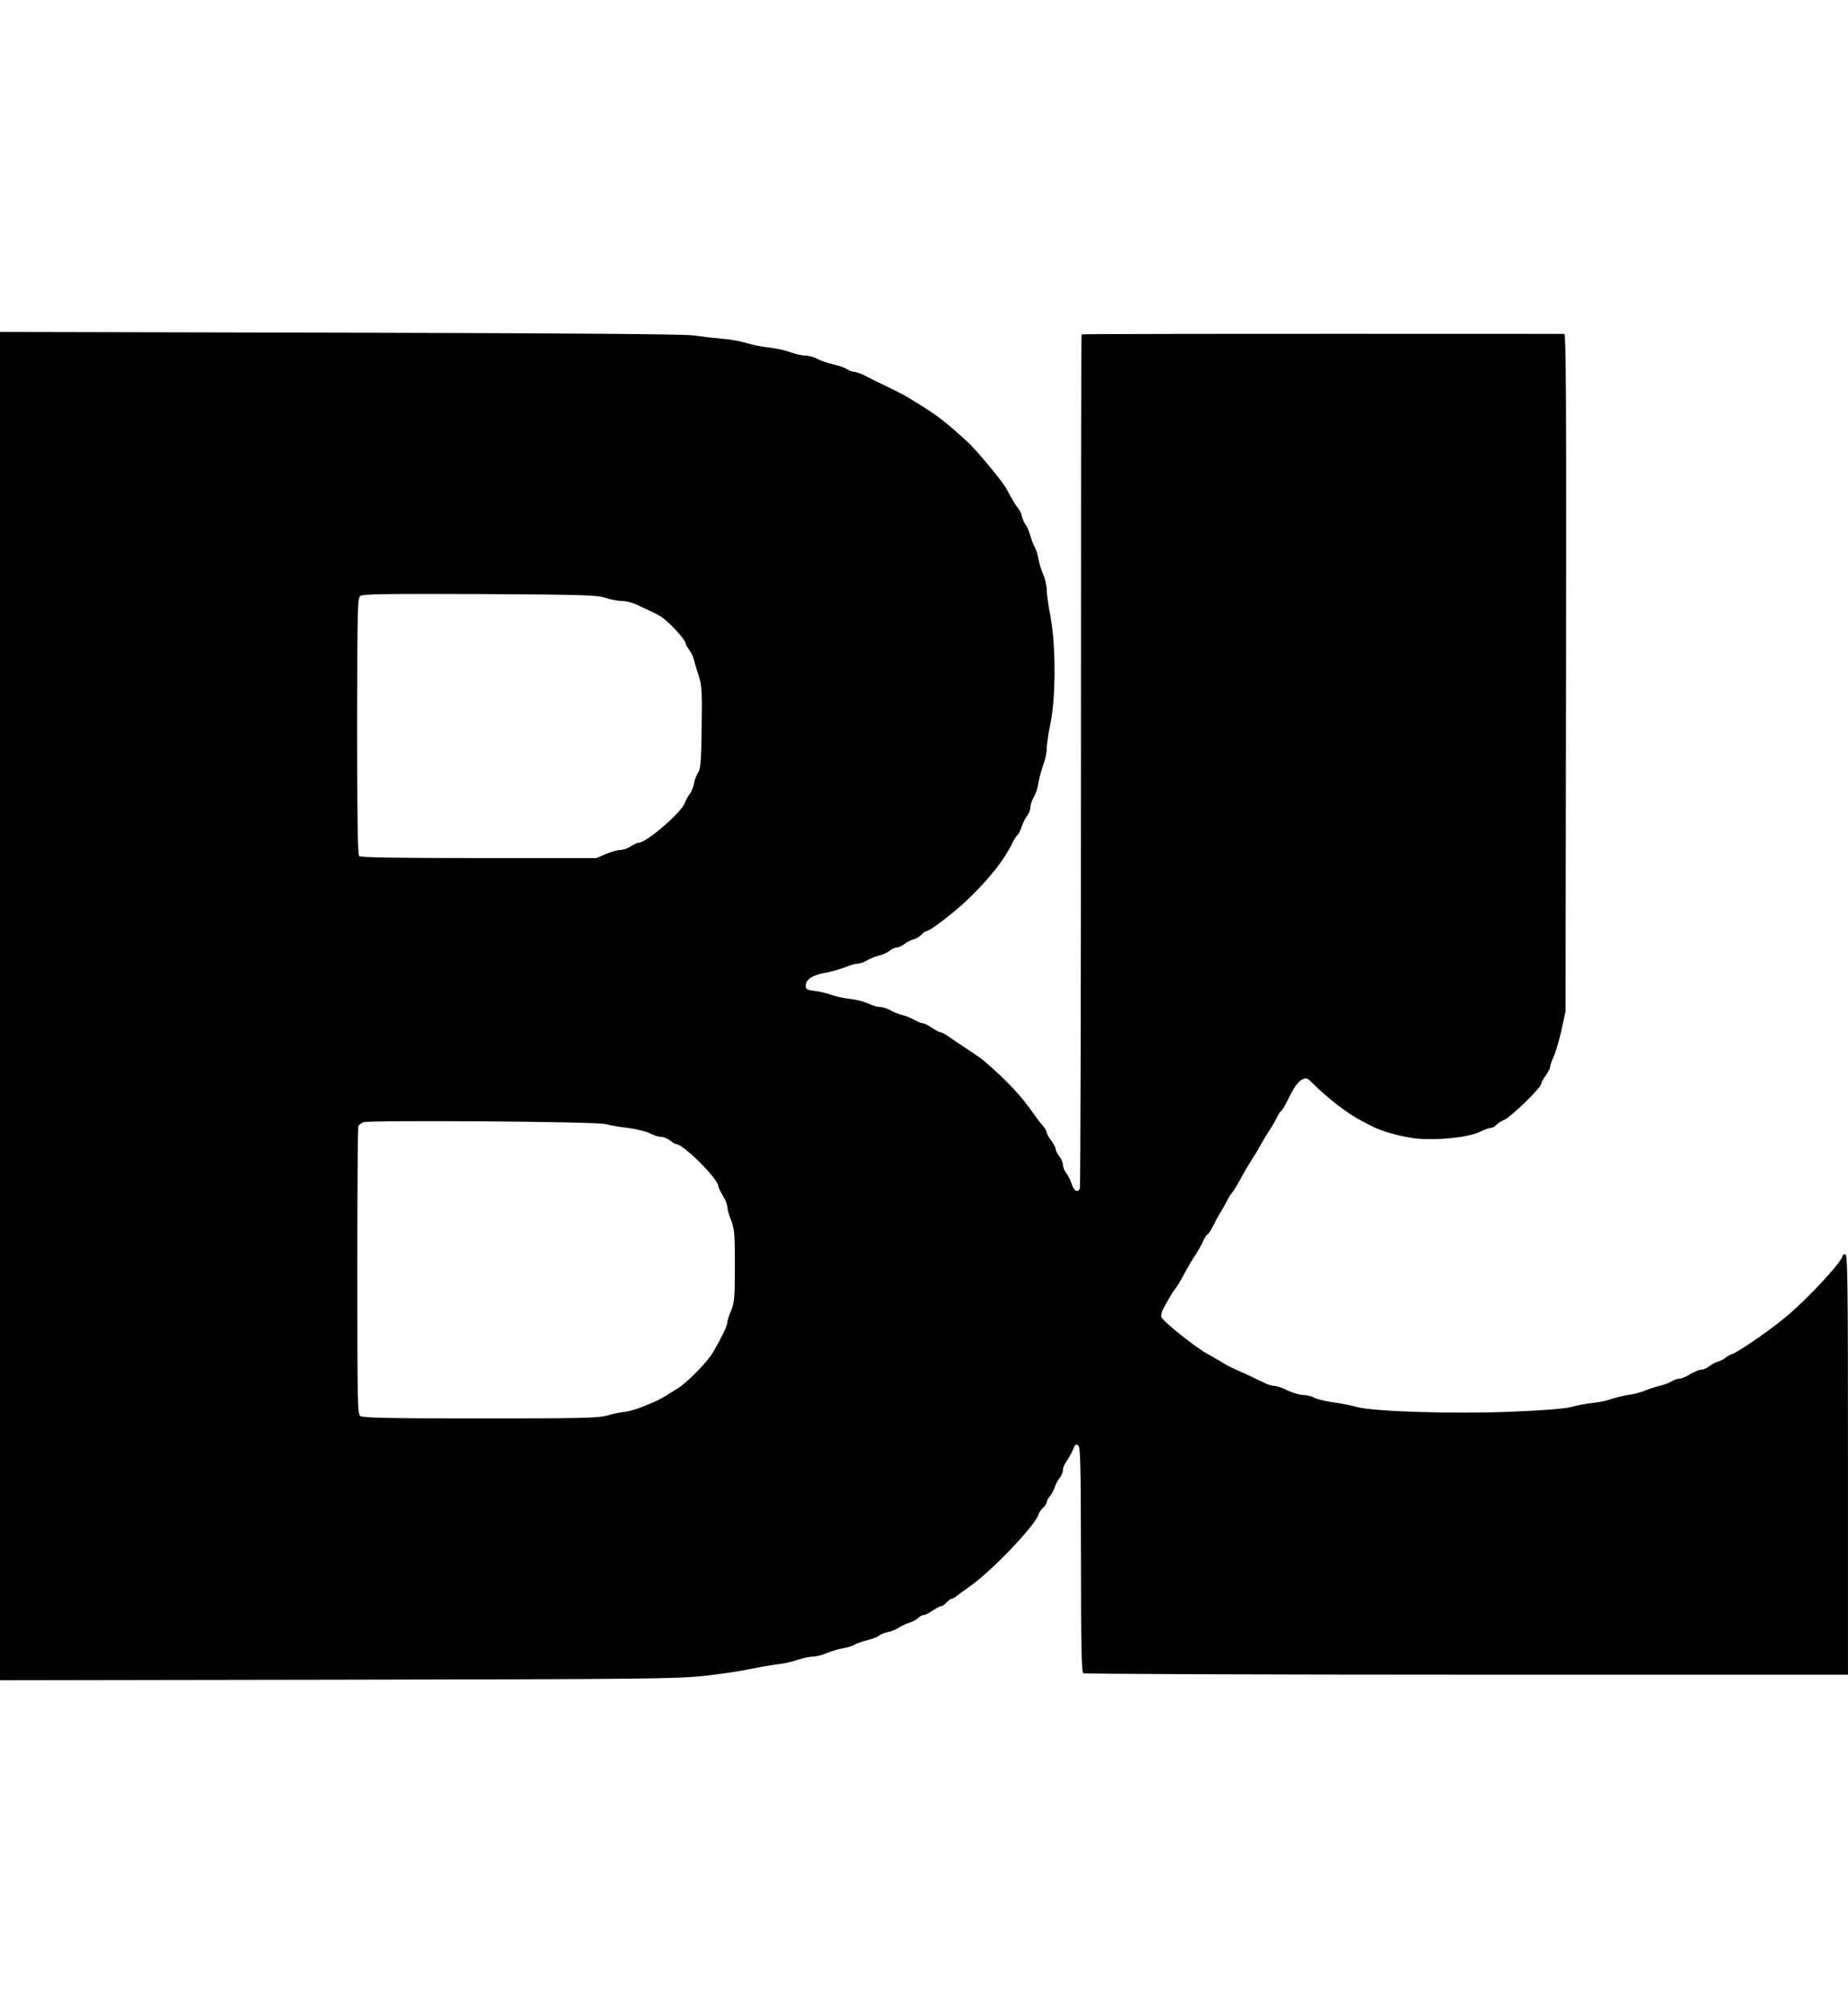
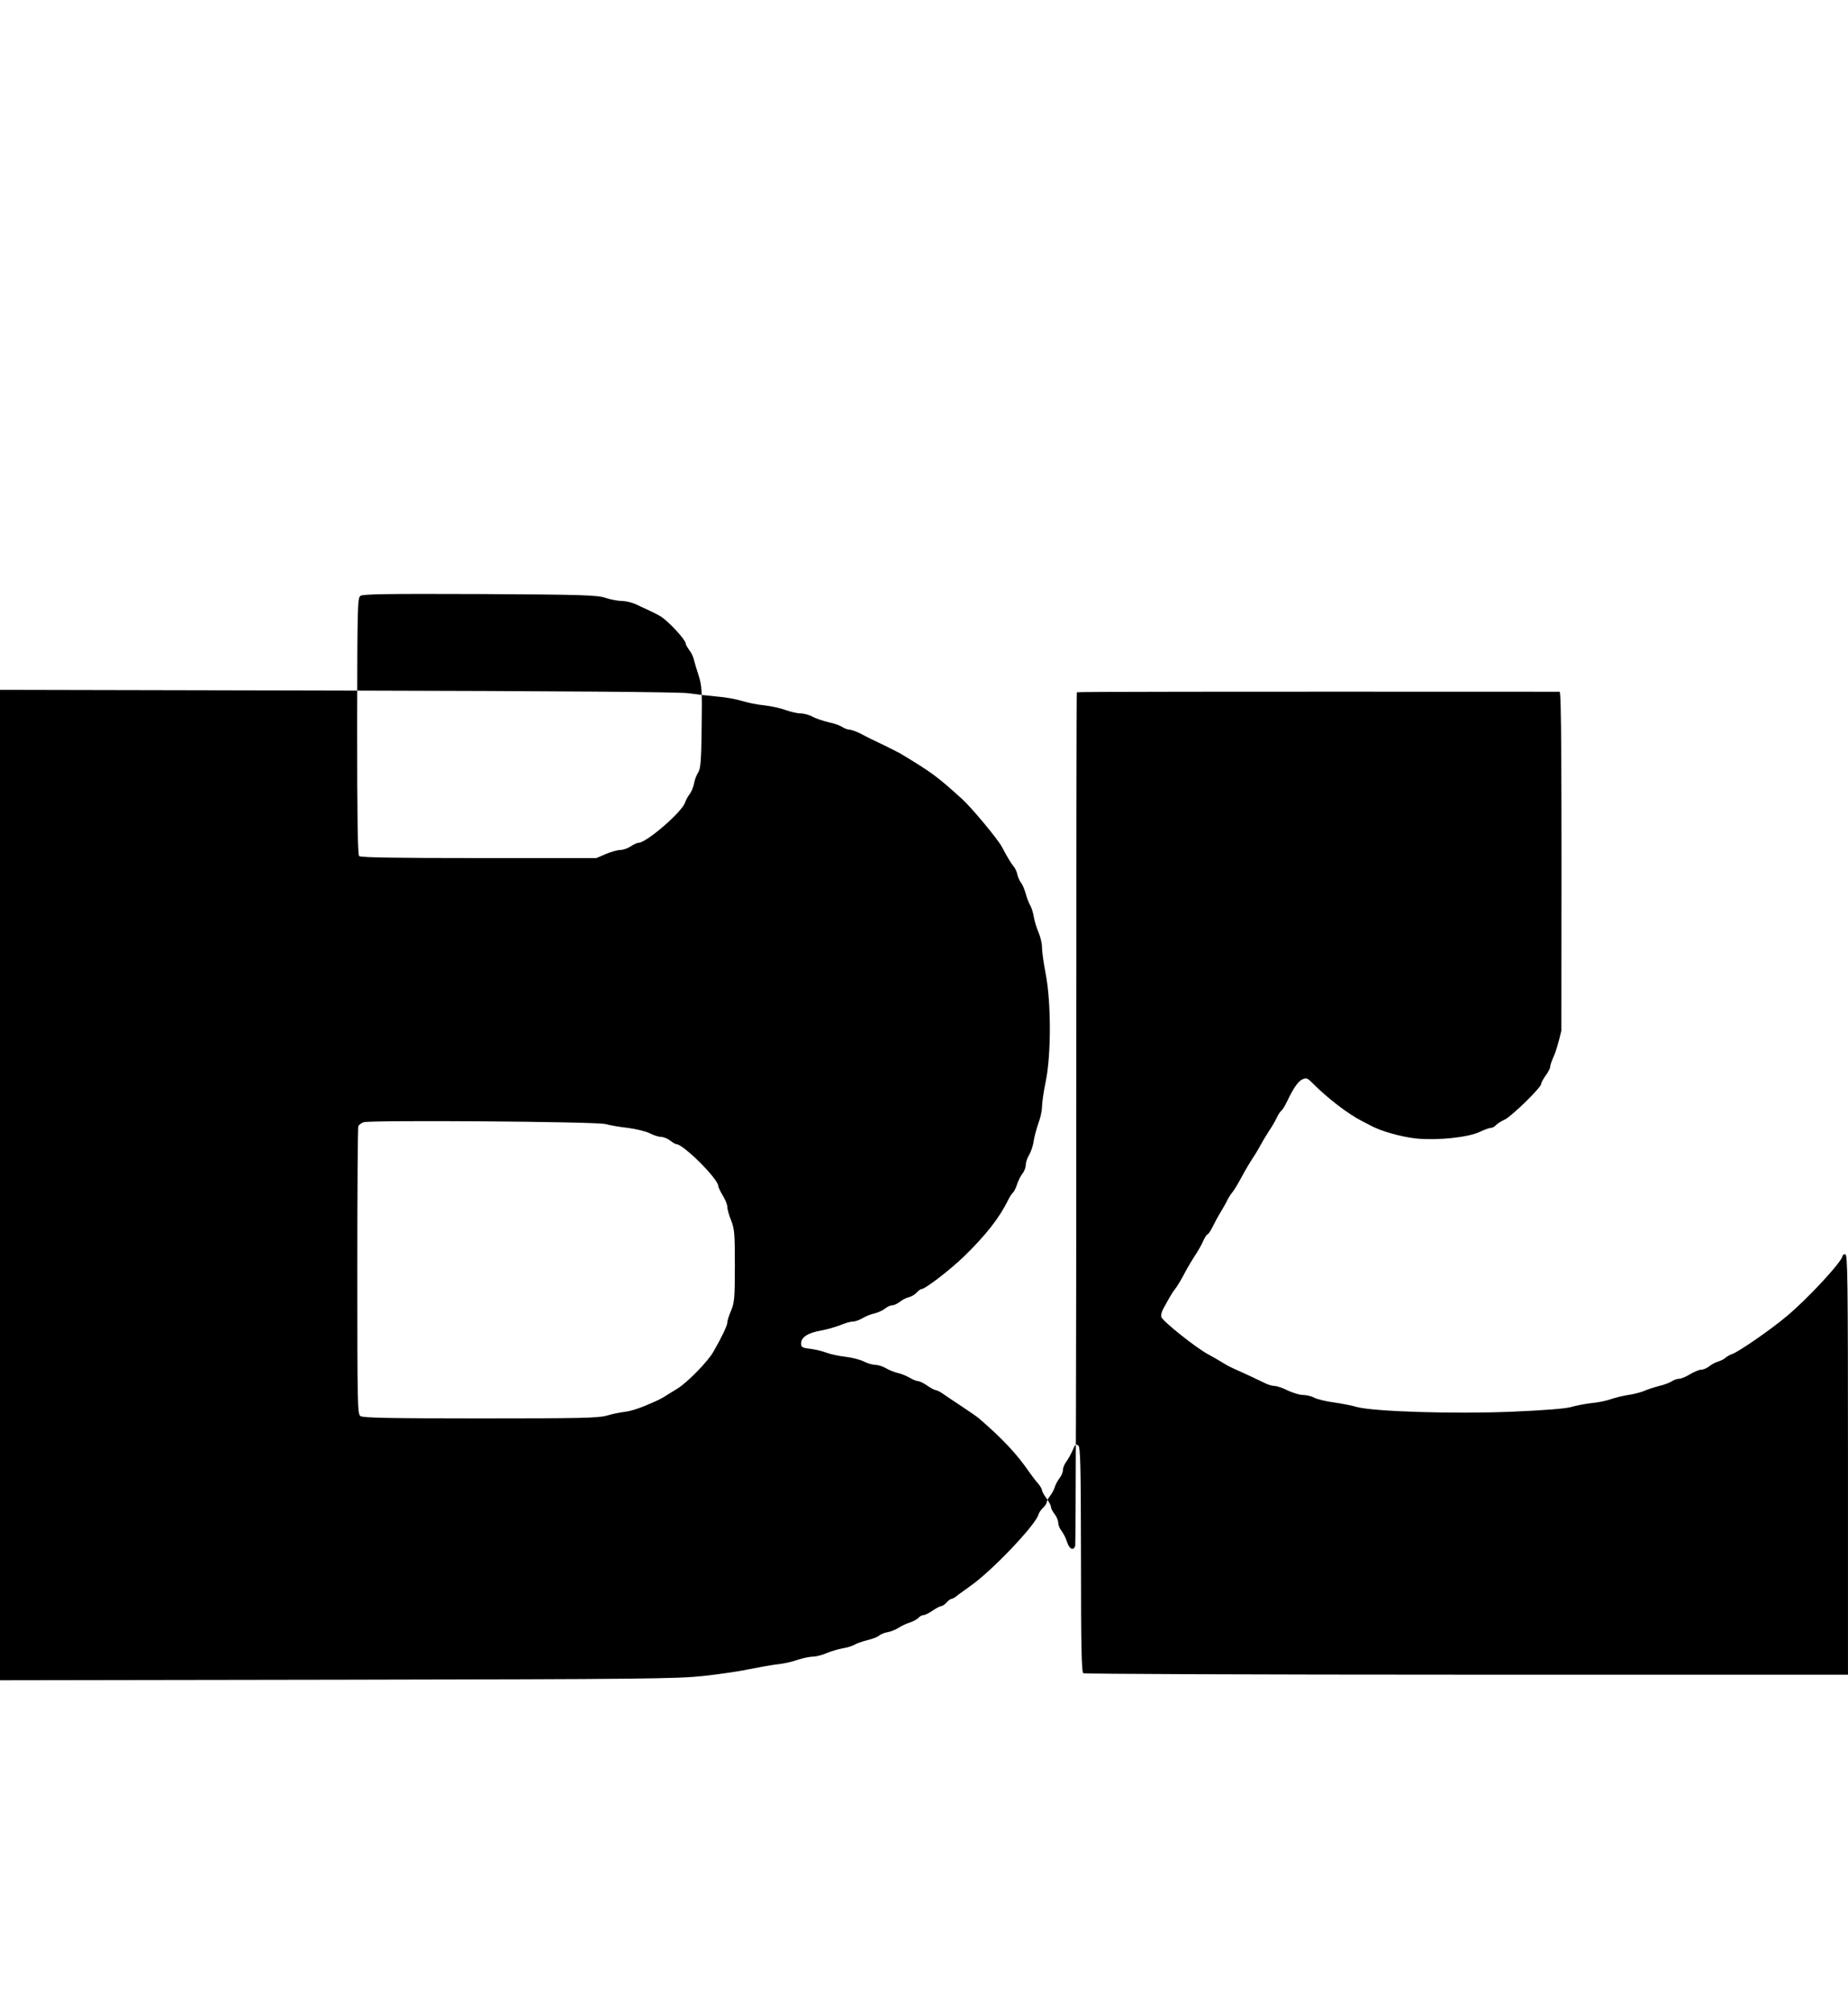
<svg xmlns="http://www.w3.org/2000/svg" version="1.0" width="1024pt" height="1115pt" viewBox="0 0 1024 1115" preserveAspectRatio="xMidYMid meet">
  <g transform="translate(0,1115) scale(0.1,-0.1)" fill="#000000" stroke="none">
-     <path d="M0 5575 l0 -3736 1868 3 c1708 3 1881 5 2032 21 91 10 206 27 255 38 50 10 117 22 150 26 33 3 84 14 114 25 30 10 69 18 86 18 18 0 52 9 77 20 24 10 64 22 88 26 25 4 54 13 65 20 11 7 43 18 70 25 28 6 57 18 66 25 8 8 31 17 50 20 19 4 45 15 59 24 14 10 42 23 62 29 20 7 42 19 48 27 7 7 19 14 27 14 8 0 31 11 51 25 20 14 42 25 48 25 6 0 19 9 29 20 10 11 22 20 28 20 5 0 22 10 37 23 16 12 45 33 65 47 116 80 359 334 379 396 3 12 15 29 26 39 11 10 20 24 20 30 0 7 8 23 19 36 10 13 22 35 26 49 4 14 16 36 26 49 11 13 19 34 19 46 0 12 9 33 19 46 10 14 26 42 35 63 13 32 19 36 31 26 12 -10 14 -103 15 -633 0 -480 3 -623 13 -629 6 -4 963 -8 2125 -8 l2112 0 0 1165 c0 1029 -2 1165 -15 1165 -8 0 -15 -4 -15 -9 0 -29 -193 -238 -310 -335 -85 -72 -260 -193 -299 -208 -14 -5 -33 -15 -41 -23 -8 -7 -26 -16 -40 -20 -14 -4 -36 -16 -49 -26 -13 -11 -33 -19 -45 -19 -11 0 -39 -12 -61 -25 -22 -14 -49 -25 -60 -25 -11 0 -30 -7 -41 -14 -12 -8 -43 -20 -70 -26 -27 -7 -64 -19 -82 -27 -19 -8 -59 -19 -90 -23 -32 -5 -75 -16 -98 -24 -22 -8 -69 -18 -105 -21 -35 -4 -86 -14 -114 -22 -33 -9 -144 -18 -331 -26 -325 -13 -759 1 -854 26 -30 9 -89 20 -131 26 -41 5 -88 17 -105 25 -16 9 -45 16 -64 16 -19 0 -57 12 -85 25 -27 14 -60 25 -73 25 -13 0 -40 8 -60 19 -34 17 -109 52 -172 80 -14 6 -43 22 -65 36 -22 13 -53 31 -70 40 -65 34 -252 183 -260 207 -3 9 2 31 12 48 10 18 25 45 34 61 9 16 22 36 29 44 12 15 33 49 65 110 9 17 29 50 45 75 17 25 38 62 47 83 9 20 20 37 24 37 4 0 17 19 29 43 11 23 31 60 45 82 13 22 30 51 36 65 7 14 19 33 27 42 13 16 33 50 67 113 9 17 29 50 45 75 17 25 37 59 45 75 9 17 29 50 45 75 17 25 37 59 45 77 8 17 19 34 25 38 5 3 19 25 30 48 39 81 63 115 87 126 21 9 28 7 51 -16 86 -87 202 -176 277 -214 17 -9 39 -20 50 -26 59 -32 170 -63 255 -72 118 -11 284 6 350 37 25 12 52 22 61 22 9 0 22 7 29 16 8 8 28 21 46 29 36 15 204 178 204 199 0 6 11 27 25 46 14 19 25 41 25 49 0 9 9 34 19 56 11 22 30 87 43 145 l23 105 3 1878 c2 1504 0 1877 -10 1877 -1973 1 -2672 0 -2675 -3 -2 -2 -3 -1064 -3 -2359 0 -1296 -3 -2363 -6 -2372 -11 -28 -32 -17 -45 22 -6 20 -20 48 -30 61 -11 13 -19 34 -19 46 0 12 -9 34 -20 48 -11 14 -20 31 -20 39 0 8 -11 29 -25 48 -14 19 -25 39 -25 45 0 7 -10 24 -22 38 -13 14 -34 42 -48 62 -71 103 -146 183 -280 299 -8 7 -51 37 -95 66 -44 29 -92 61 -107 72 -15 10 -32 18 -37 18 -6 0 -27 11 -47 25 -20 14 -44 25 -52 25 -8 0 -29 9 -46 19 -17 10 -46 22 -65 26 -19 4 -48 16 -65 26 -17 10 -44 19 -59 19 -15 0 -44 8 -65 19 -20 10 -66 22 -102 26 -36 4 -82 14 -103 22 -20 8 -61 18 -90 22 -46 5 -52 9 -52 30 0 34 39 59 110 71 33 6 81 20 107 30 26 11 57 20 70 20 13 0 37 9 54 19 17 10 46 22 65 26 19 4 45 16 58 26 13 11 31 19 41 19 10 0 28 9 42 19 13 11 36 23 51 26 14 4 33 15 43 26 9 10 21 19 26 19 21 0 158 106 235 180 124 121 199 217 247 317 9 17 20 34 25 37 5 4 15 23 22 44 6 20 20 48 30 61 11 13 19 35 19 49 0 13 8 39 19 56 10 17 22 52 25 77 4 25 16 69 26 98 11 28 20 69 20 90 0 22 9 86 21 143 30 146 30 435 0 592 -12 61 -21 128 -21 150 0 23 -9 59 -19 82 -10 23 -22 61 -26 85 -4 24 -13 53 -20 65 -7 11 -19 41 -25 65 -7 24 -18 51 -25 59 -7 8 -17 29 -21 45 -3 17 -13 38 -21 47 -14 16 -36 53 -65 108 -19 39 -171 221 -220 265 -137 124 -164 145 -343 253 -11 6 -54 28 -95 48 -41 19 -96 46 -121 60 -26 13 -55 24 -66 24 -10 0 -28 7 -40 15 -12 8 -45 20 -75 26 -29 7 -69 20 -88 30 -19 11 -49 19 -67 19 -18 0 -56 9 -85 19 -29 11 -82 22 -118 26 -36 3 -92 15 -125 25 -33 10 -96 21 -140 24 -44 4 -114 12 -155 18 -51 7 -684 12 -1957 15 l-1883 4 0 -3736z m3355 2262 c28 -9 68 -17 89 -17 21 0 57 -8 80 -19 68 -31 110 -51 134 -65 44 -26 142 -131 142 -154 0 -5 9 -20 19 -34 11 -13 23 -38 26 -54 4 -16 16 -56 27 -90 17 -54 19 -83 16 -285 -2 -187 -6 -228 -19 -249 -9 -14 -20 -41 -23 -61 -4 -21 -15 -48 -25 -60 -10 -13 -21 -34 -25 -46 -16 -52 -214 -223 -257 -223 -8 0 -27 -9 -44 -20 -16 -11 -42 -20 -57 -20 -15 0 -51 -10 -80 -22 l-53 -23 -652 0 c-458 0 -655 3 -663 11 -8 8 -11 220 -11 720 1 666 2 710 18 722 15 10 145 12 663 10 576 -3 650 -6 695 -21z m0 -2916 c22 -6 77 -16 123 -21 46 -6 101 -19 122 -30 22 -11 50 -20 63 -20 13 0 36 -9 50 -20 14 -11 29 -20 34 -20 39 0 232 -192 233 -232 0 -7 12 -31 25 -53 14 -22 25 -50 25 -62 0 -12 9 -46 21 -75 19 -48 21 -73 21 -253 0 -180 -3 -205 -21 -248 -12 -27 -21 -57 -21 -66 0 -17 -29 -78 -76 -160 -29 -53 -143 -170 -199 -205 -85 -53 -89 -56 -120 -70 -79 -36 -134 -55 -175 -60 -25 -3 -70 -12 -100 -21 -46 -13 -149 -15 -700 -15 -502 0 -650 3 -663 13 -16 11 -17 67 -17 805 0 436 2 798 6 803 3 6 16 15 28 20 31 13 1290 4 1341 -10z" />
+     <path d="M0 5575 l0 -3736 1868 3 c1708 3 1881 5 2032 21 91 10 206 27 255 38 50 10 117 22 150 26 33 3 84 14 114 25 30 10 69 18 86 18 18 0 52 9 77 20 24 10 64 22 88 26 25 4 54 13 65 20 11 7 43 18 70 25 28 6 57 18 66 25 8 8 31 17 50 20 19 4 45 15 59 24 14 10 42 23 62 29 20 7 42 19 48 27 7 7 19 14 27 14 8 0 31 11 51 25 20 14 42 25 48 25 6 0 19 9 29 20 10 11 22 20 28 20 5 0 22 10 37 23 16 12 45 33 65 47 116 80 359 334 379 396 3 12 15 29 26 39 11 10 20 24 20 30 0 7 8 23 19 36 10 13 22 35 26 49 4 14 16 36 26 49 11 13 19 34 19 46 0 12 9 33 19 46 10 14 26 42 35 63 13 32 19 36 31 26 12 -10 14 -103 15 -633 0 -480 3 -623 13 -629 6 -4 963 -8 2125 -8 l2112 0 0 1165 c0 1029 -2 1165 -15 1165 -8 0 -15 -4 -15 -9 0 -29 -193 -238 -310 -335 -85 -72 -260 -193 -299 -208 -14 -5 -33 -15 -41 -23 -8 -7 -26 -16 -40 -20 -14 -4 -36 -16 -49 -26 -13 -11 -33 -19 -45 -19 -11 0 -39 -12 -61 -25 -22 -14 -49 -25 -60 -25 -11 0 -30 -7 -41 -14 -12 -8 -43 -20 -70 -26 -27 -7 -64 -19 -82 -27 -19 -8 -59 -19 -90 -23 -32 -5 -75 -16 -98 -24 -22 -8 -69 -18 -105 -21 -35 -4 -86 -14 -114 -22 -33 -9 -144 -18 -331 -26 -325 -13 -759 1 -854 26 -30 9 -89 20 -131 26 -41 5 -88 17 -105 25 -16 9 -45 16 -64 16 -19 0 -57 12 -85 25 -27 14 -60 25 -73 25 -13 0 -40 8 -60 19 -34 17 -109 52 -172 80 -14 6 -43 22 -65 36 -22 13 -53 31 -70 40 -65 34 -252 183 -260 207 -3 9 2 31 12 48 10 18 25 45 34 61 9 16 22 36 29 44 12 15 33 49 65 110 9 17 29 50 45 75 17 25 38 62 47 83 9 20 20 37 24 37 4 0 17 19 29 43 11 23 31 60 45 82 13 22 30 51 36 65 7 14 19 33 27 42 13 16 33 50 67 113 9 17 29 50 45 75 17 25 37 59 45 75 9 17 29 50 45 75 17 25 37 59 45 77 8 17 19 34 25 38 5 3 19 25 30 48 39 81 63 115 87 126 21 9 28 7 51 -16 86 -87 202 -176 277 -214 17 -9 39 -20 50 -26 59 -32 170 -63 255 -72 118 -11 284 6 350 37 25 12 52 22 61 22 9 0 22 7 29 16 8 8 28 21 46 29 36 15 204 178 204 199 0 6 11 27 25 46 14 19 25 41 25 49 0 9 9 34 19 56 11 22 30 87 43 145 c2 1504 0 1877 -10 1877 -1973 1 -2672 0 -2675 -3 -2 -2 -3 -1064 -3 -2359 0 -1296 -3 -2363 -6 -2372 -11 -28 -32 -17 -45 22 -6 20 -20 48 -30 61 -11 13 -19 34 -19 46 0 12 -9 34 -20 48 -11 14 -20 31 -20 39 0 8 -11 29 -25 48 -14 19 -25 39 -25 45 0 7 -10 24 -22 38 -13 14 -34 42 -48 62 -71 103 -146 183 -280 299 -8 7 -51 37 -95 66 -44 29 -92 61 -107 72 -15 10 -32 18 -37 18 -6 0 -27 11 -47 25 -20 14 -44 25 -52 25 -8 0 -29 9 -46 19 -17 10 -46 22 -65 26 -19 4 -48 16 -65 26 -17 10 -44 19 -59 19 -15 0 -44 8 -65 19 -20 10 -66 22 -102 26 -36 4 -82 14 -103 22 -20 8 -61 18 -90 22 -46 5 -52 9 -52 30 0 34 39 59 110 71 33 6 81 20 107 30 26 11 57 20 70 20 13 0 37 9 54 19 17 10 46 22 65 26 19 4 45 16 58 26 13 11 31 19 41 19 10 0 28 9 42 19 13 11 36 23 51 26 14 4 33 15 43 26 9 10 21 19 26 19 21 0 158 106 235 180 124 121 199 217 247 317 9 17 20 34 25 37 5 4 15 23 22 44 6 20 20 48 30 61 11 13 19 35 19 49 0 13 8 39 19 56 10 17 22 52 25 77 4 25 16 69 26 98 11 28 20 69 20 90 0 22 9 86 21 143 30 146 30 435 0 592 -12 61 -21 128 -21 150 0 23 -9 59 -19 82 -10 23 -22 61 -26 85 -4 24 -13 53 -20 65 -7 11 -19 41 -25 65 -7 24 -18 51 -25 59 -7 8 -17 29 -21 45 -3 17 -13 38 -21 47 -14 16 -36 53 -65 108 -19 39 -171 221 -220 265 -137 124 -164 145 -343 253 -11 6 -54 28 -95 48 -41 19 -96 46 -121 60 -26 13 -55 24 -66 24 -10 0 -28 7 -40 15 -12 8 -45 20 -75 26 -29 7 -69 20 -88 30 -19 11 -49 19 -67 19 -18 0 -56 9 -85 19 -29 11 -82 22 -118 26 -36 3 -92 15 -125 25 -33 10 -96 21 -140 24 -44 4 -114 12 -155 18 -51 7 -684 12 -1957 15 l-1883 4 0 -3736z m3355 2262 c28 -9 68 -17 89 -17 21 0 57 -8 80 -19 68 -31 110 -51 134 -65 44 -26 142 -131 142 -154 0 -5 9 -20 19 -34 11 -13 23 -38 26 -54 4 -16 16 -56 27 -90 17 -54 19 -83 16 -285 -2 -187 -6 -228 -19 -249 -9 -14 -20 -41 -23 -61 -4 -21 -15 -48 -25 -60 -10 -13 -21 -34 -25 -46 -16 -52 -214 -223 -257 -223 -8 0 -27 -9 -44 -20 -16 -11 -42 -20 -57 -20 -15 0 -51 -10 -80 -22 l-53 -23 -652 0 c-458 0 -655 3 -663 11 -8 8 -11 220 -11 720 1 666 2 710 18 722 15 10 145 12 663 10 576 -3 650 -6 695 -21z m0 -2916 c22 -6 77 -16 123 -21 46 -6 101 -19 122 -30 22 -11 50 -20 63 -20 13 0 36 -9 50 -20 14 -11 29 -20 34 -20 39 0 232 -192 233 -232 0 -7 12 -31 25 -53 14 -22 25 -50 25 -62 0 -12 9 -46 21 -75 19 -48 21 -73 21 -253 0 -180 -3 -205 -21 -248 -12 -27 -21 -57 -21 -66 0 -17 -29 -78 -76 -160 -29 -53 -143 -170 -199 -205 -85 -53 -89 -56 -120 -70 -79 -36 -134 -55 -175 -60 -25 -3 -70 -12 -100 -21 -46 -13 -149 -15 -700 -15 -502 0 -650 3 -663 13 -16 11 -17 67 -17 805 0 436 2 798 6 803 3 6 16 15 28 20 31 13 1290 4 1341 -10z" />
  </g>
</svg>